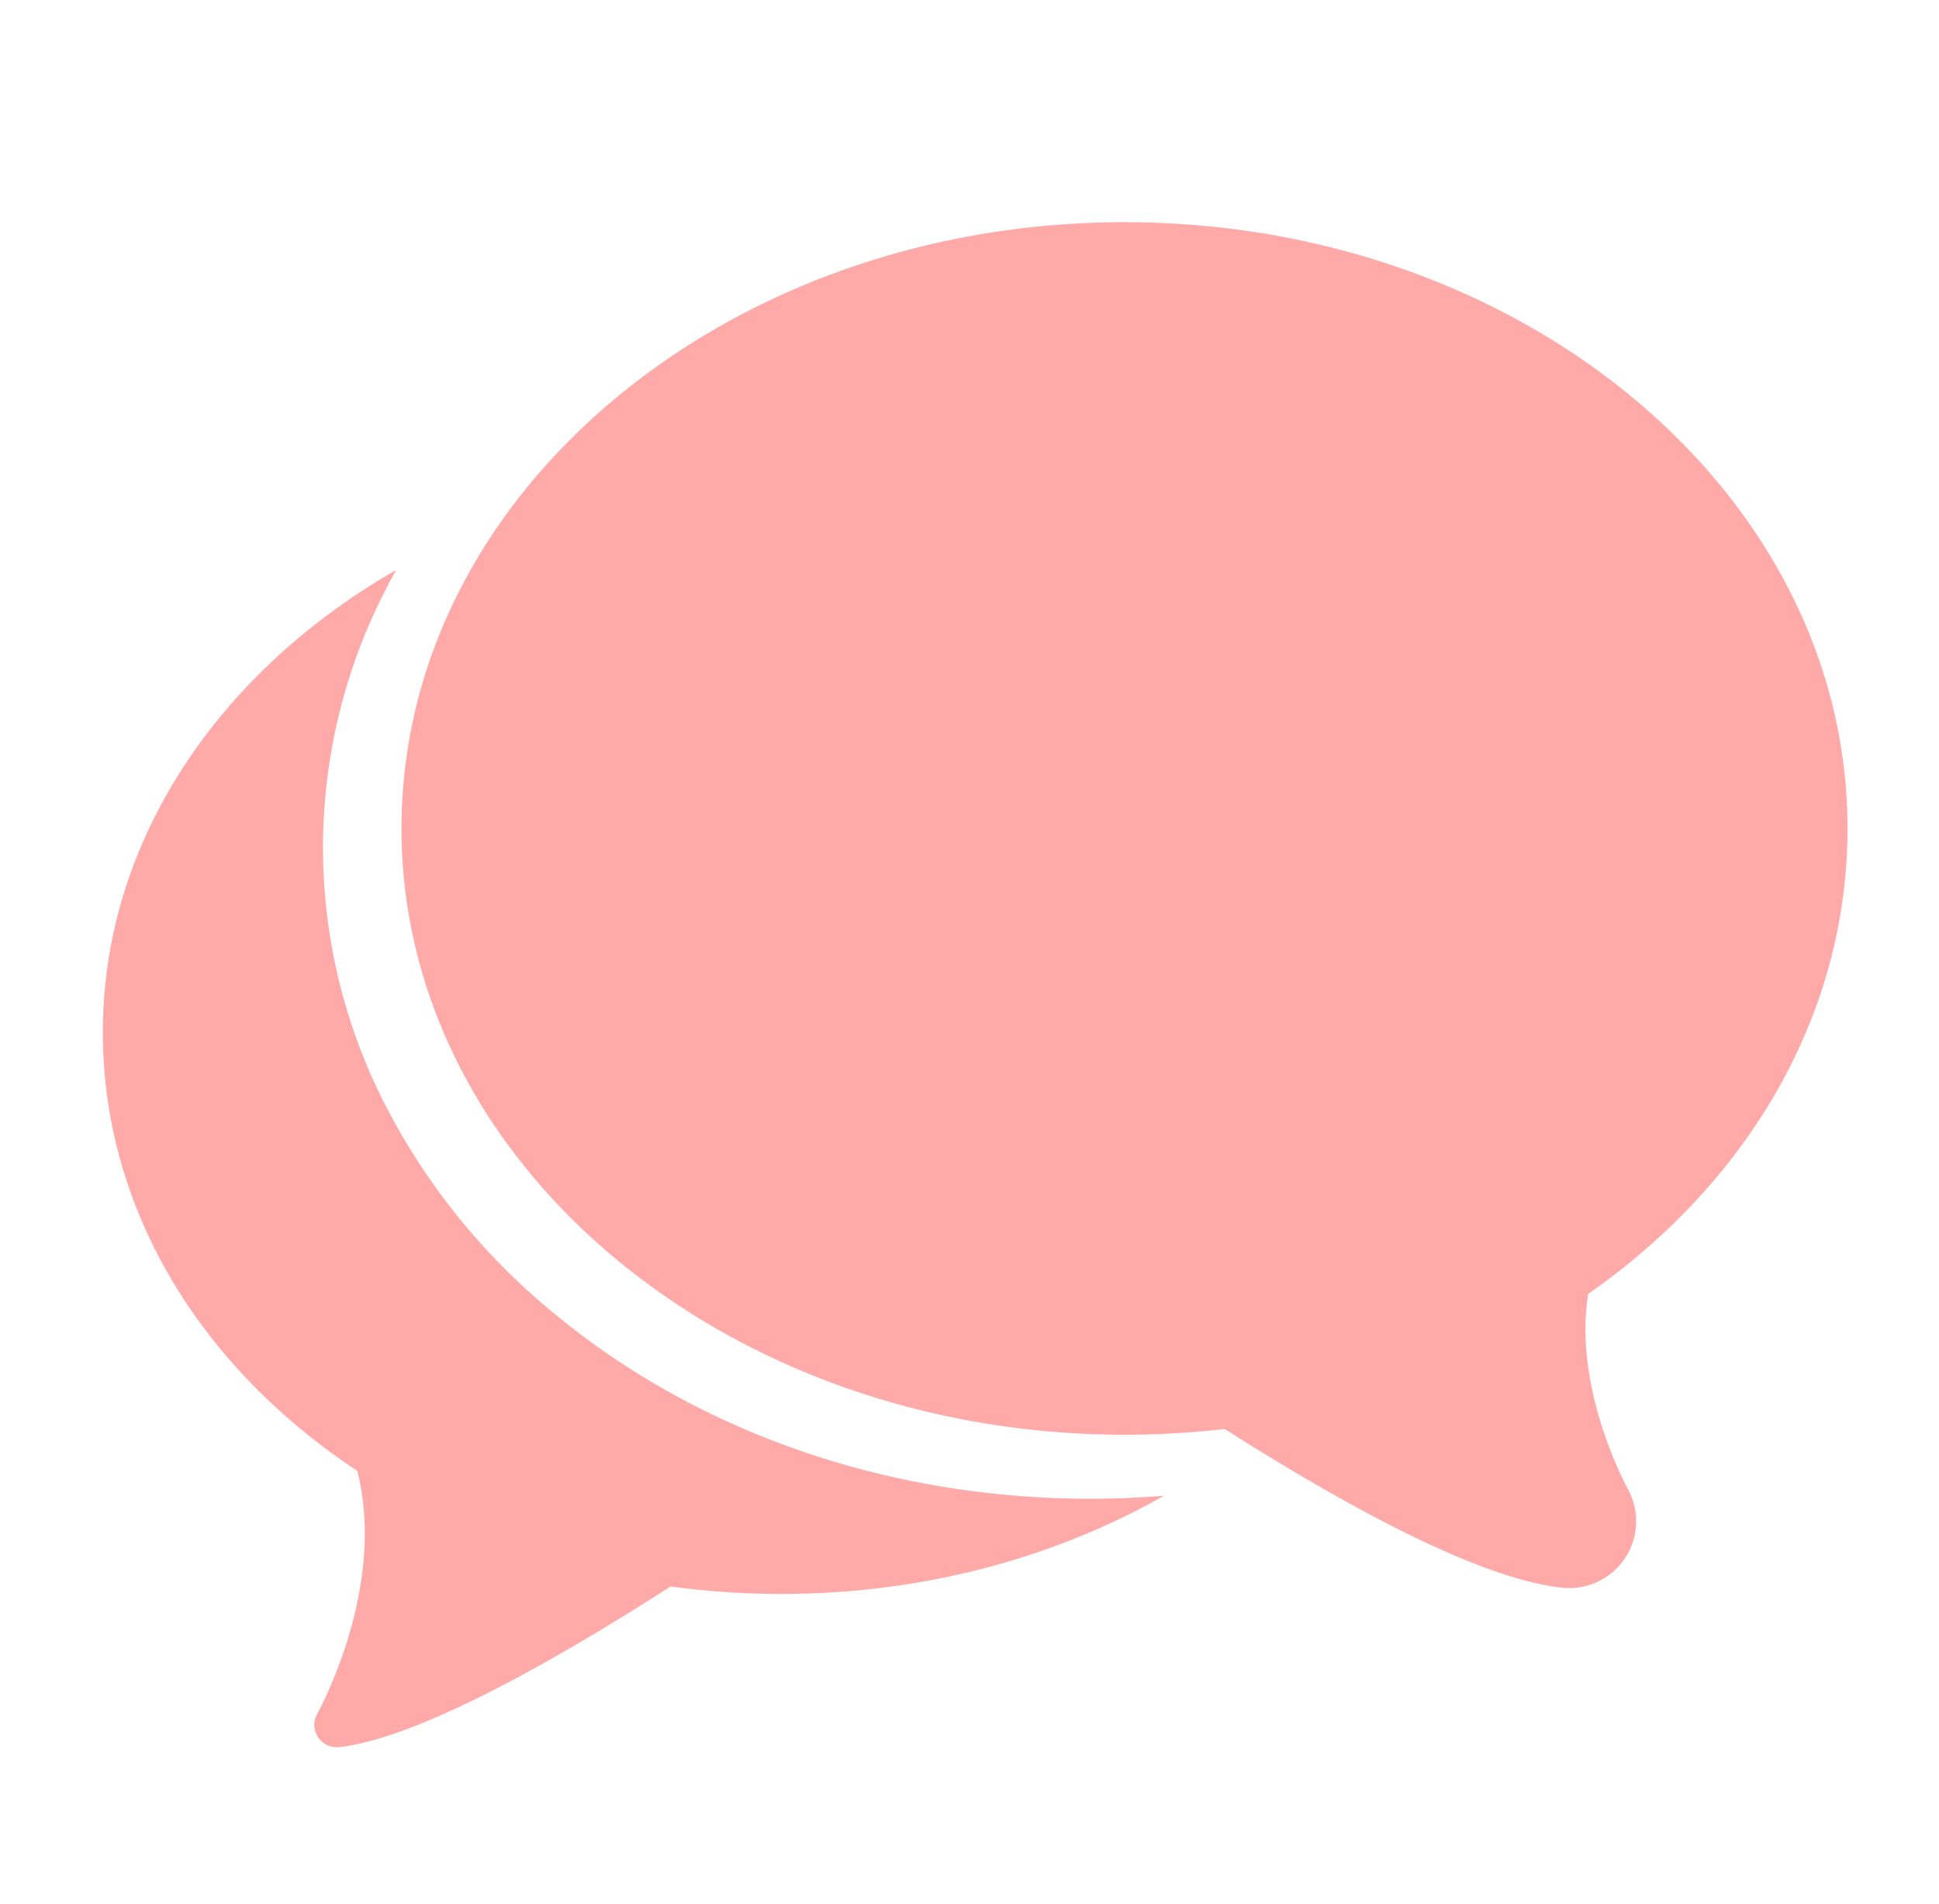
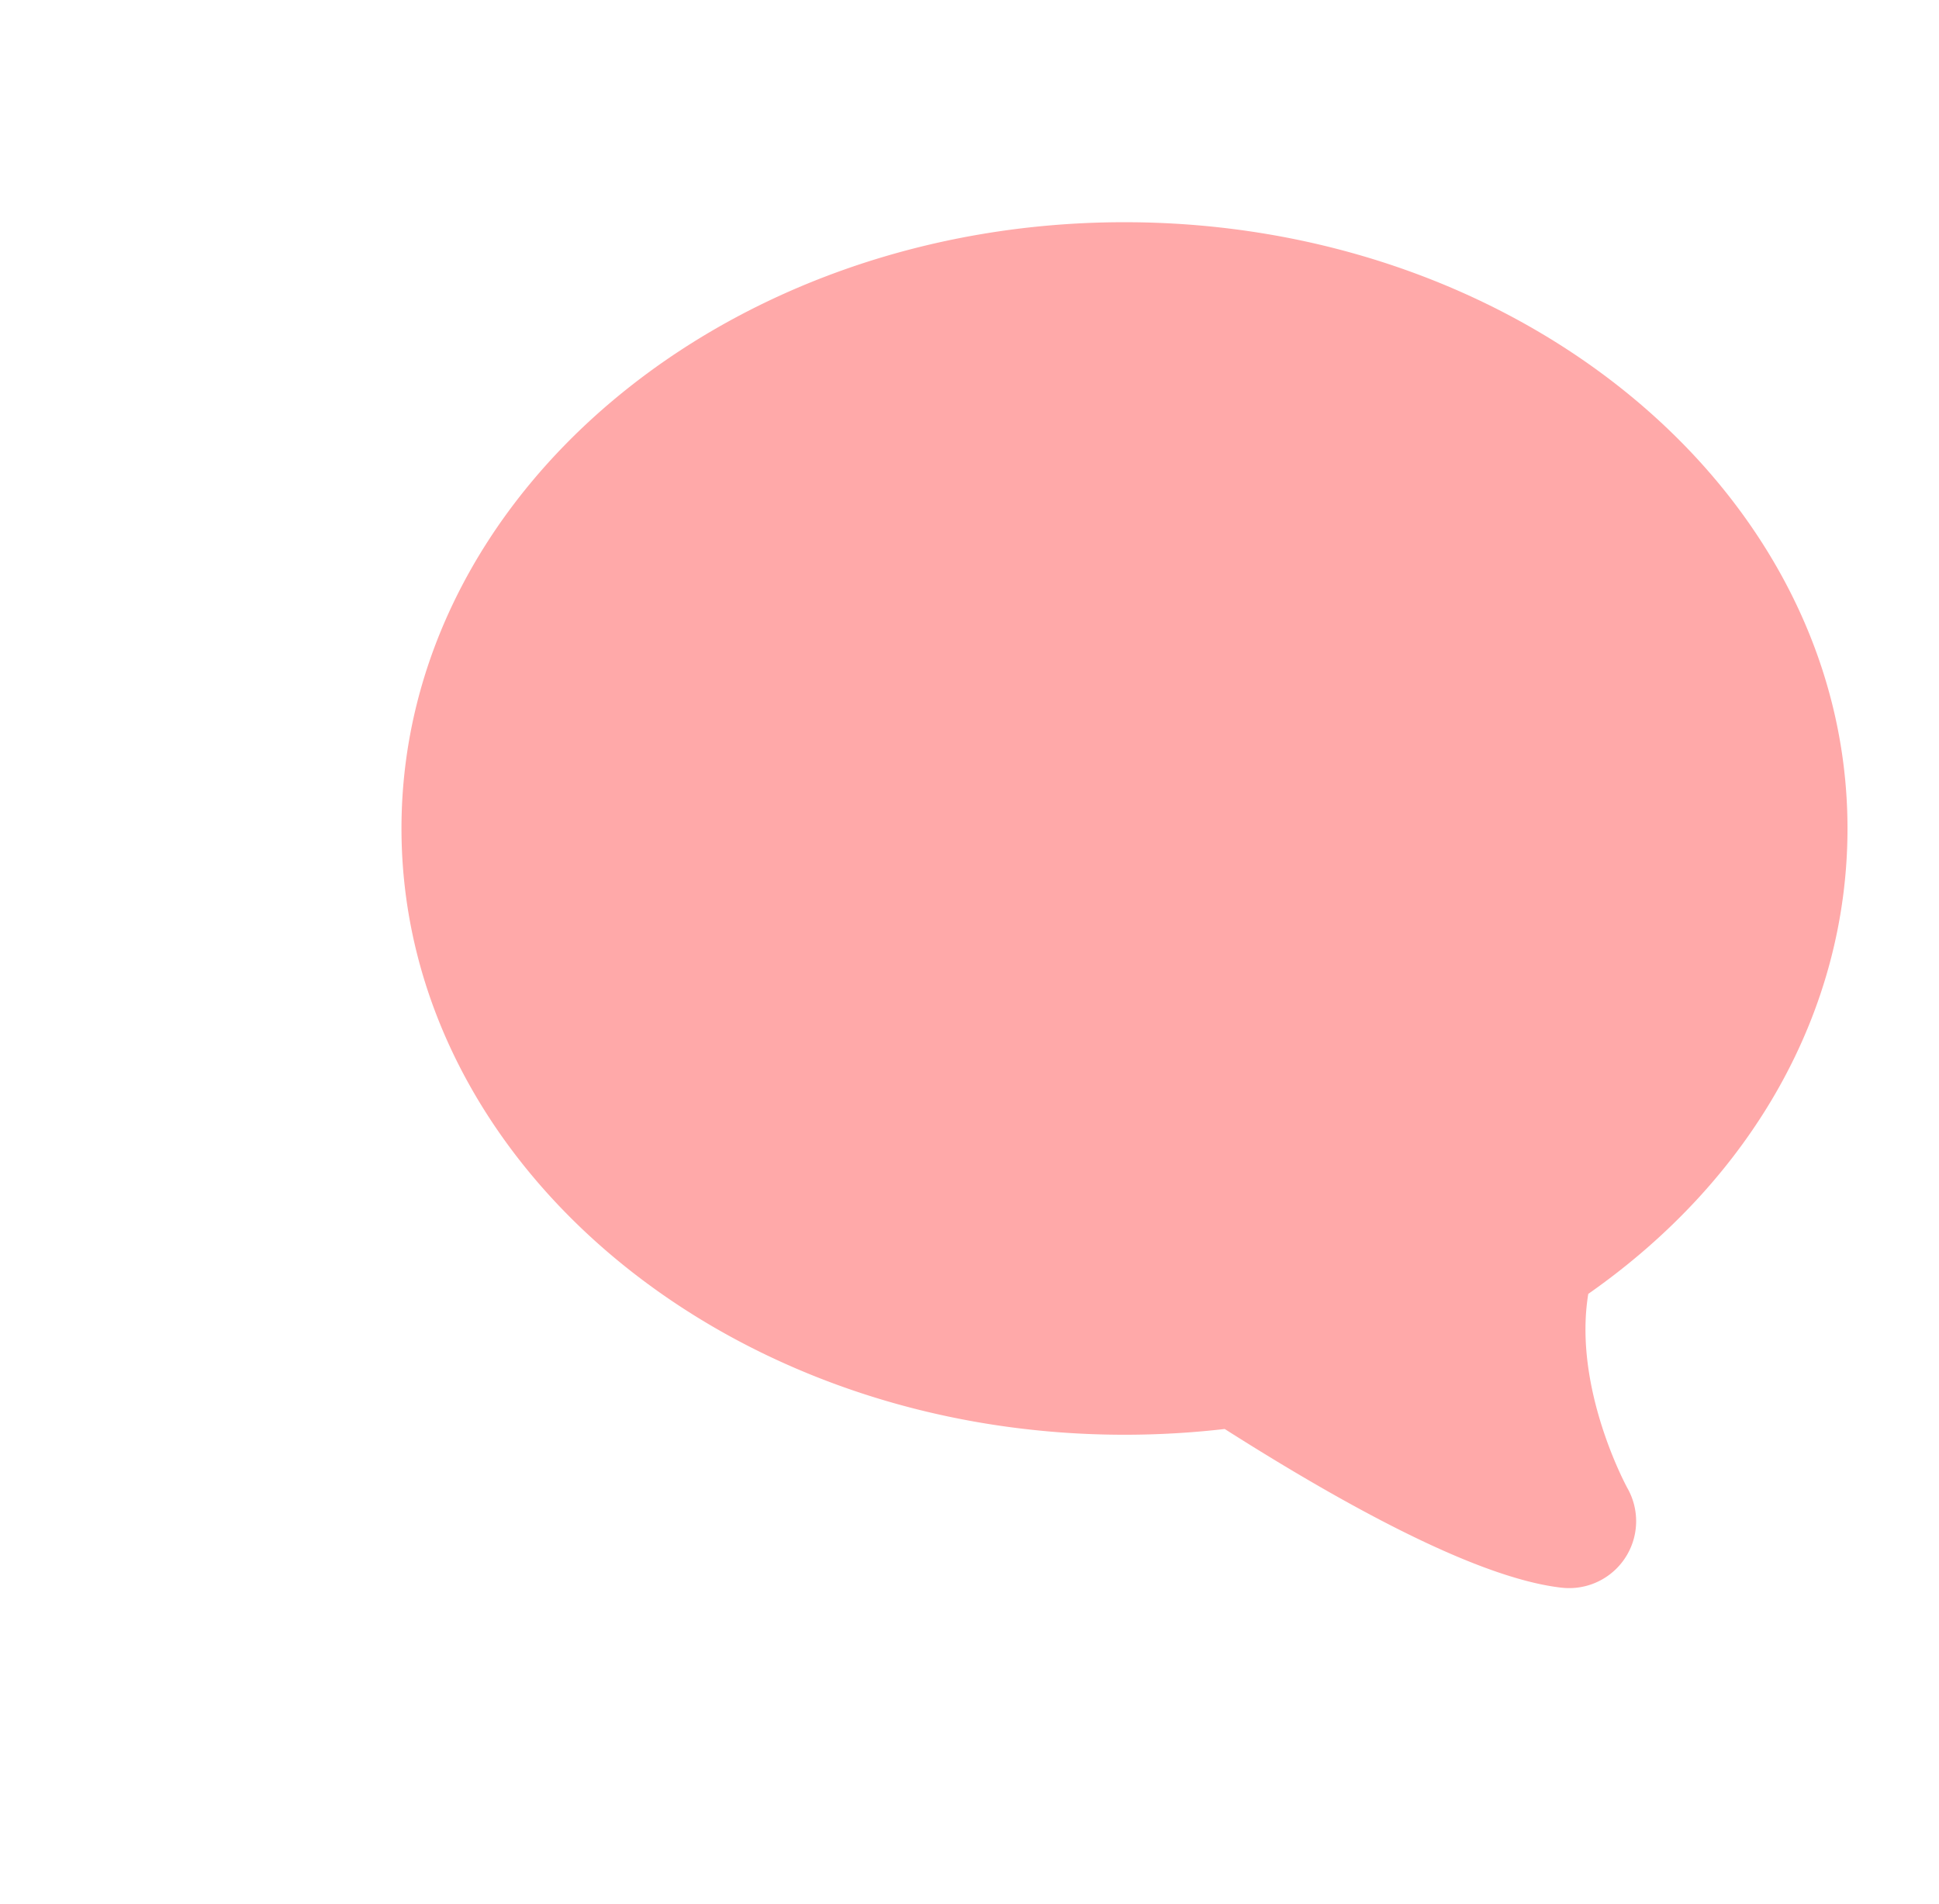
<svg xmlns="http://www.w3.org/2000/svg" id="Layer_1" data-name="Layer 1" viewBox="0 0 445 437">
  <defs>
    <style>.cls-1{fill:#ffa9a9;}</style>
  </defs>
  <title>4</title>
  <path class="cls-1" d="M424,190.14C424,113.41,349.56,51,258.07,51S92.14,113.41,92.14,190.14s74.44,139.15,165.93,139.15a200.23,200.23,0,0,0,23-1.32c35.24,22.39,61.26,34.64,77.38,36.43a15.9,15.9,0,0,0,1.68.09,15.36,15.36,0,0,0,13.38-22.91c-.13-.24-12.57-22.94-9-44.62C402.38,270.47,424,231.75,424,190.14Zm-120.86,21" />
-   <path class="cls-1" d="M127.2,301.47A150.56,150.56,0,0,1,88.63,254a129.14,129.14,0,0,1,0-118.91c.73-1.44,1.5-2.87,2.29-4.28C50.28,154.13,23.6,193,23.6,236.92,23.6,276.39,44.86,313,82,337.59c6.86,27-9.06,55.5-9.22,55.79A5.12,5.12,0,0,0,77.23,401l.57,0c18.58-2.07,51.3-20.95,76.09-36.88a189.9,189.9,0,0,0,25.4,1.71c32.57,0,62.82-8.33,87.84-22.54-5.59.45-11.22.69-16.83.69-46.28,0-90-15.1-123.1-42.51Zm0,0" />
</svg>